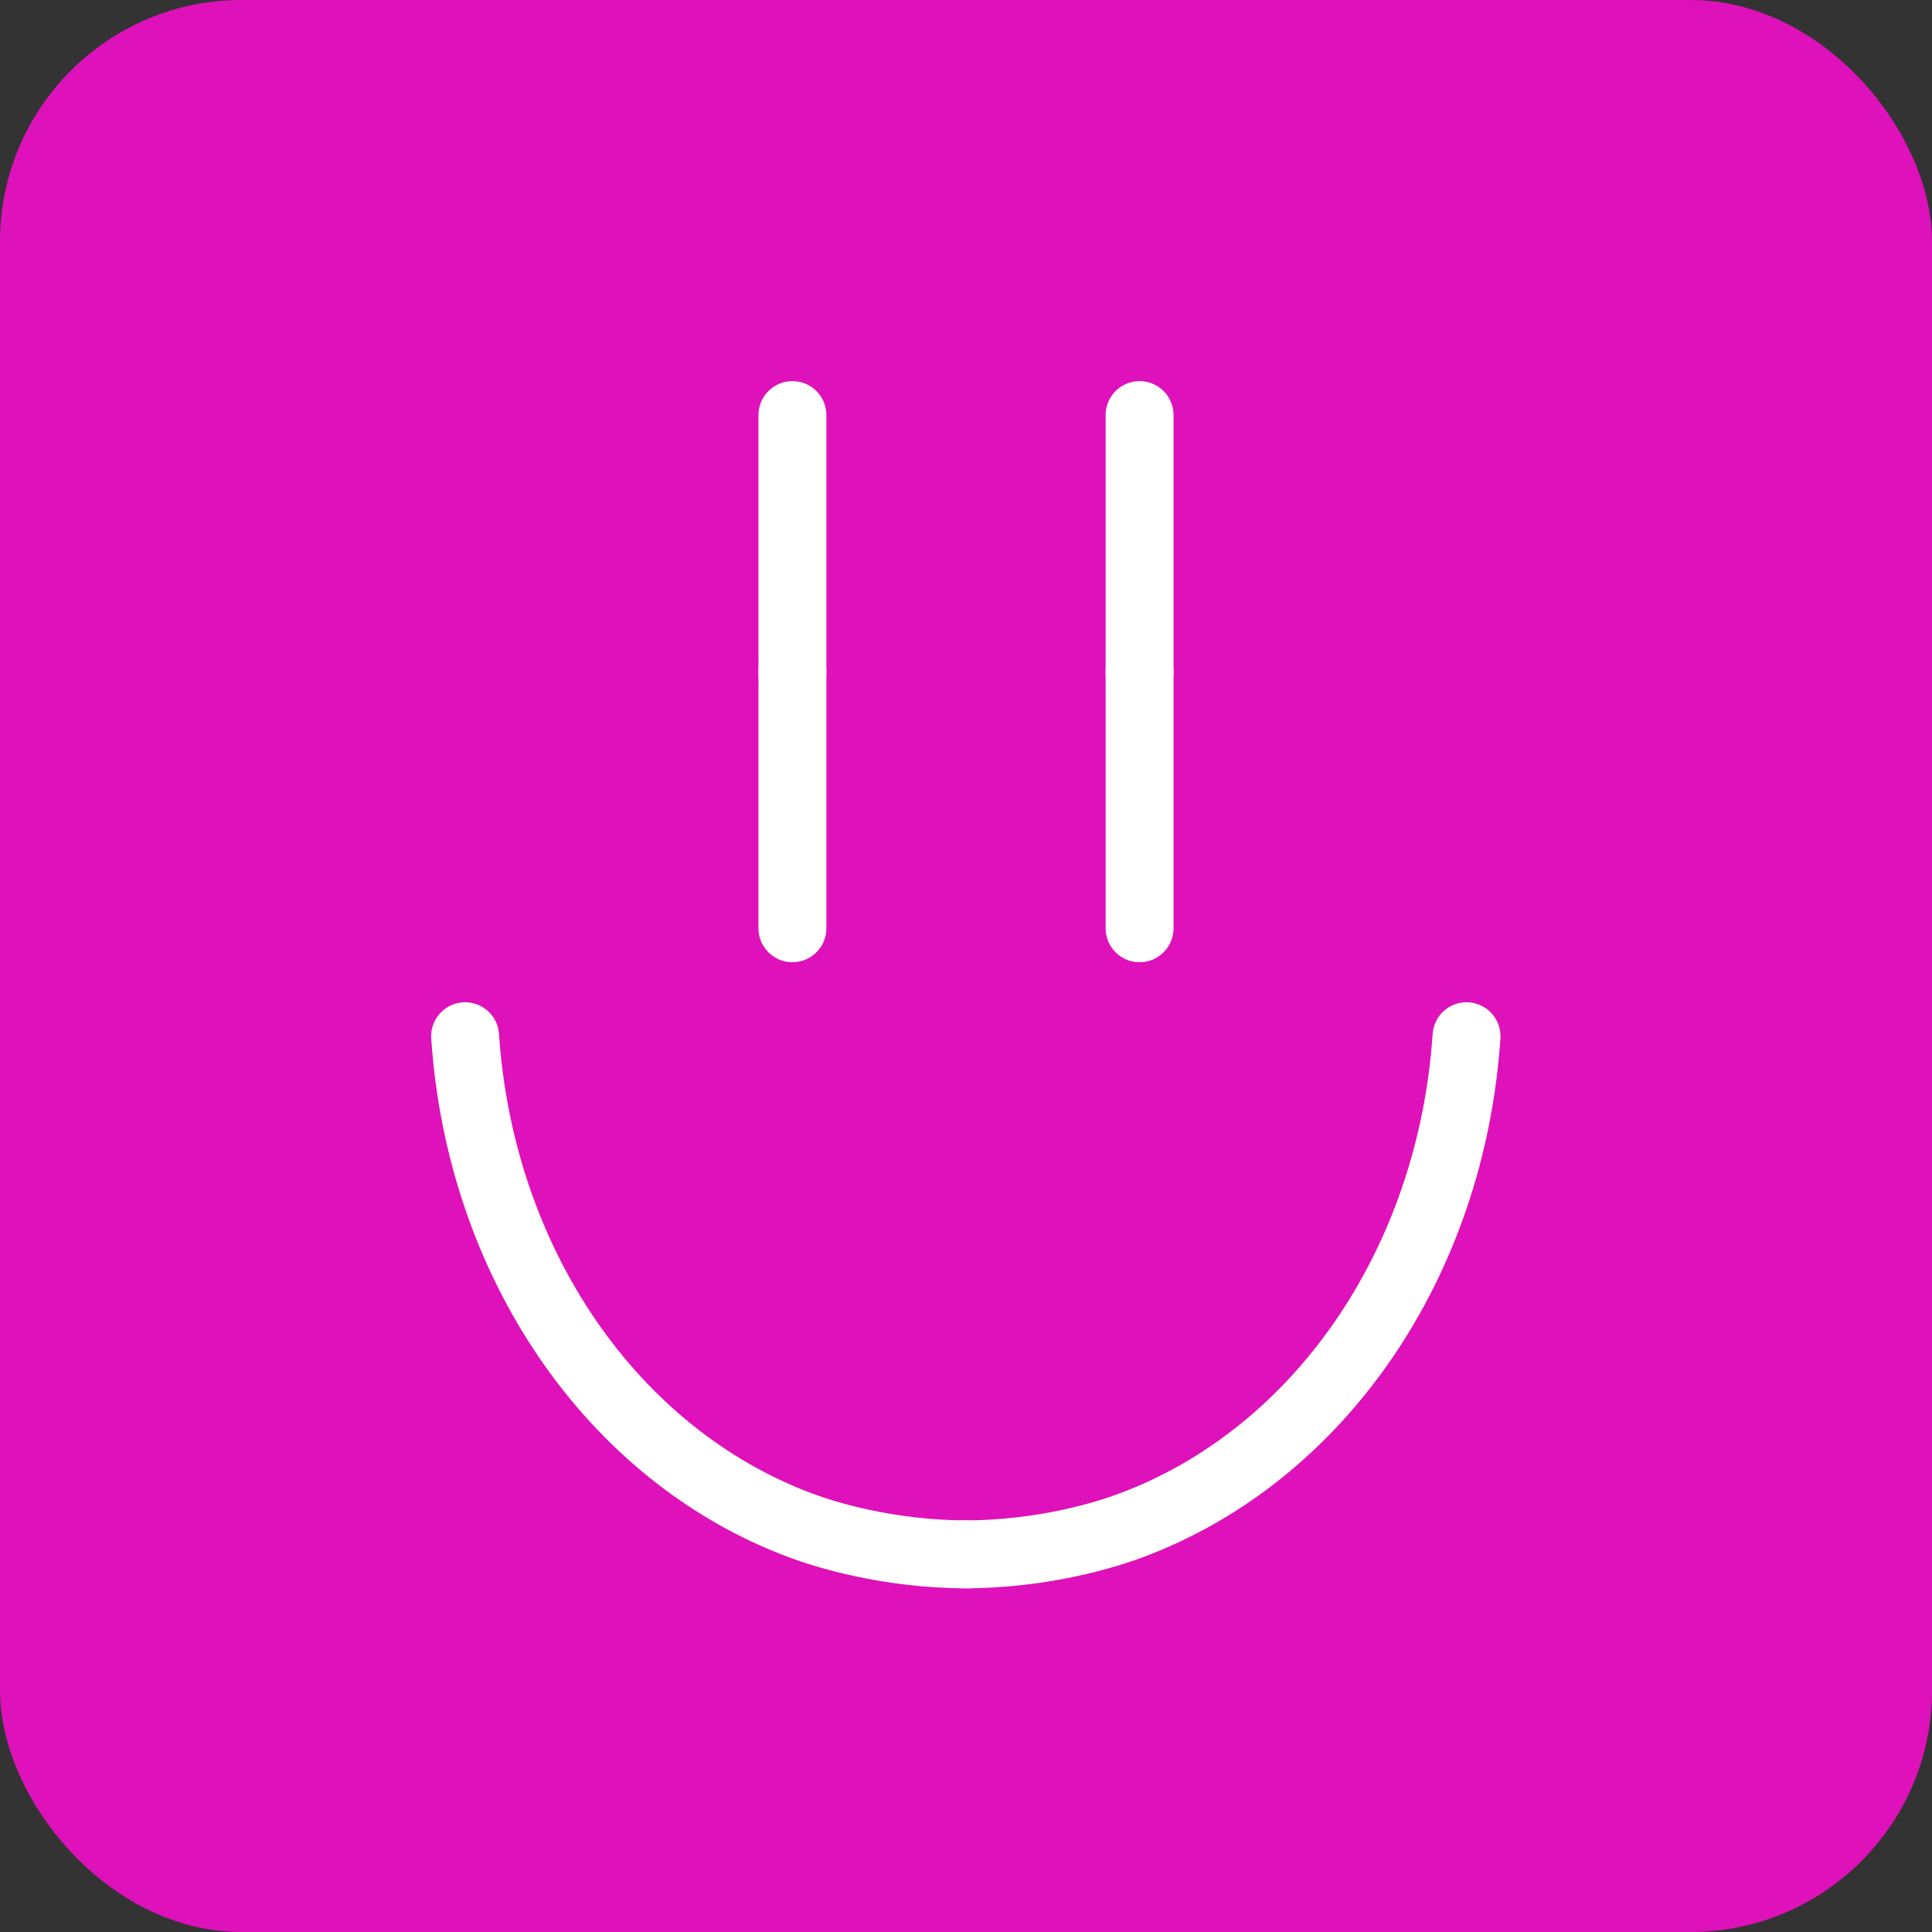
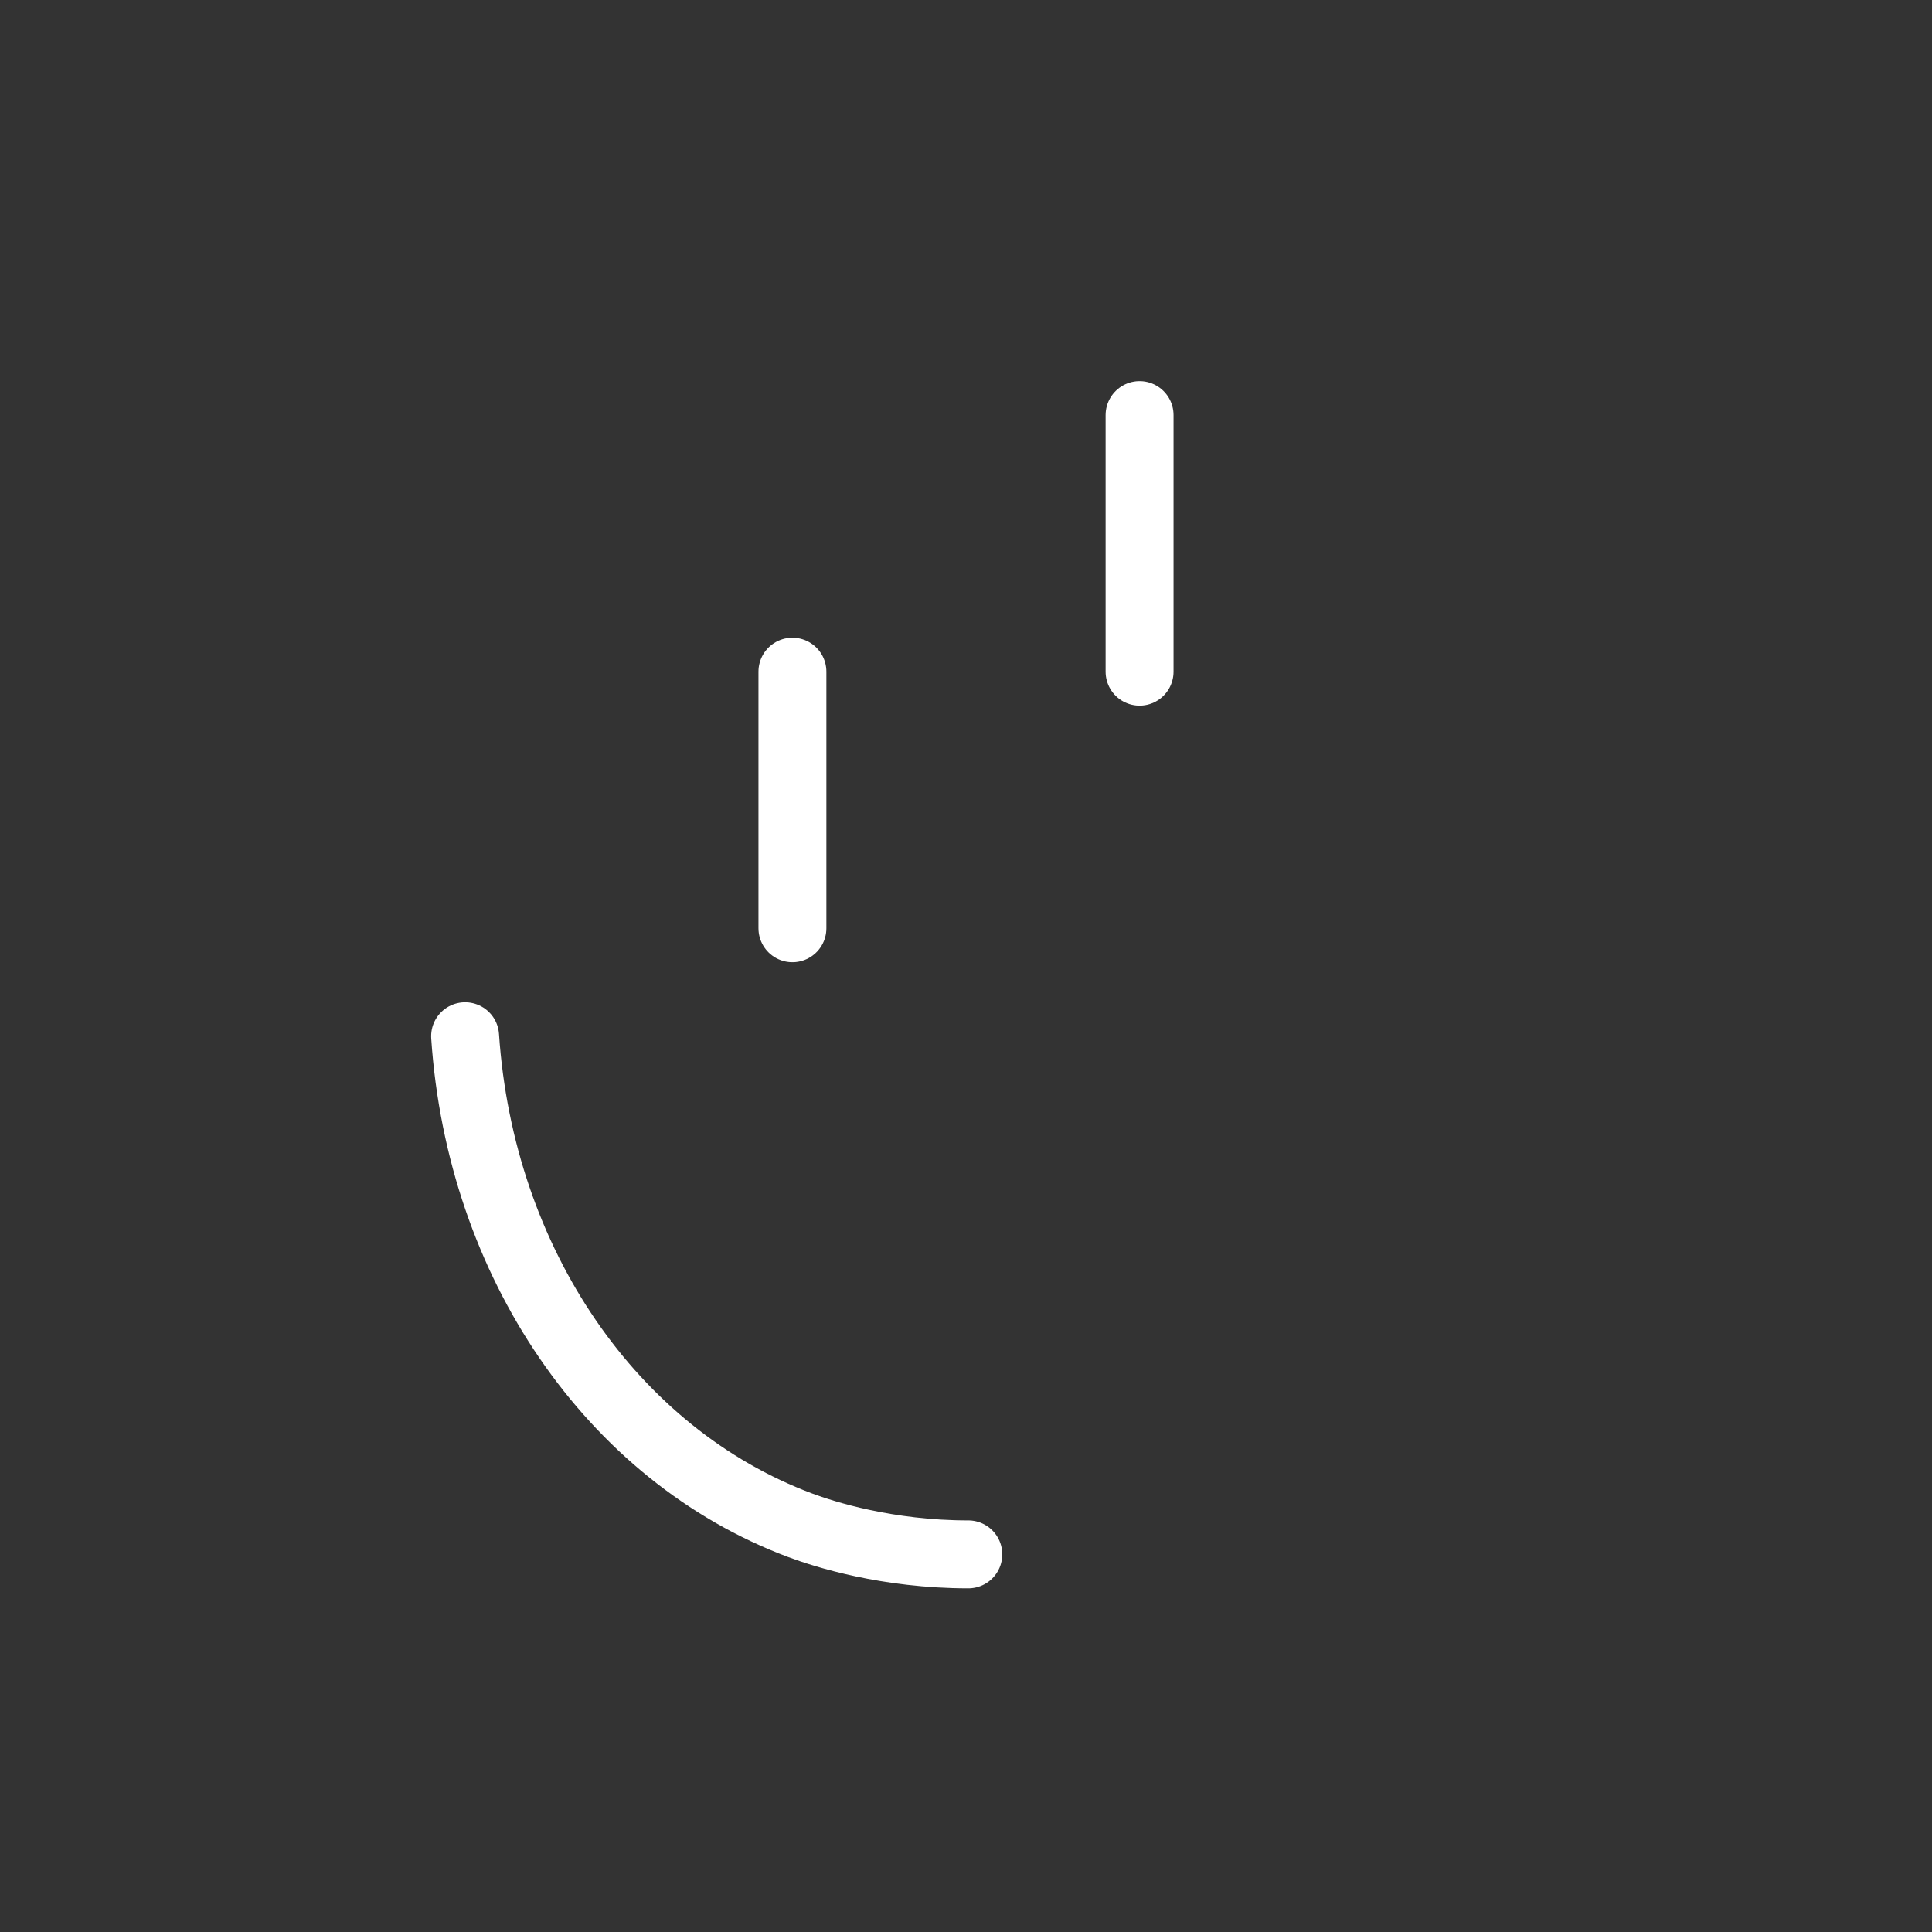
<svg xmlns="http://www.w3.org/2000/svg" viewBox="0 0 512 512" style="width: 100%;height:100%">
  <rect x="0" y="0" width="512" height="512" fill="#333333" stroke="none" />
-   <rect stroke-width="0" rx="64" id="svg_13" height="512" width="512" y="0" x="0" stroke="#FFF" fill="#DE11BA" />
-   <path id="left-eye-up" class="eye" d="m210,178 l 0,-68" stroke-width="18" stroke-linecap="round" stroke="#FFF" fill="transparent" />
  <path id="left-eye-down" class="eye" d="m210,178 l 0,68" stroke-width="18" stroke-linecap="round" stroke="#FFF" fill="transparent" />
  <path id="right-eye-up" class="eye" d="m302,178 l 0,-68" stroke-width="18" stroke-linecap="round" stroke="#FFF" fill="transparent" />
-   <path id="right-eye-down" class="eye" d="m302,178 l 0,68" stroke-width="18" stroke-linecap="round" stroke="#FFF" fill="transparent" />
-   <path class="mounth" id="mounth-right" d="M 255.29 411.925 C 276.773 411.925 293.439 406.605 299.856 404.205 C 349.759 385.512 384.606 334.642 388.643 274.61" stroke-width="18" stroke-linecap="round" stroke="#FFF" fill="none" />
  <path class="mounth" id="mounth-left" d="M256.611 411.925C235.128 411.925 218.462 406.605 212.045 404.205 162.141 385.512 127.294 334.642 123.258 274.61" stroke-width="18" stroke-linecap="round" stroke="#FFF" fill="none" />
</svg>